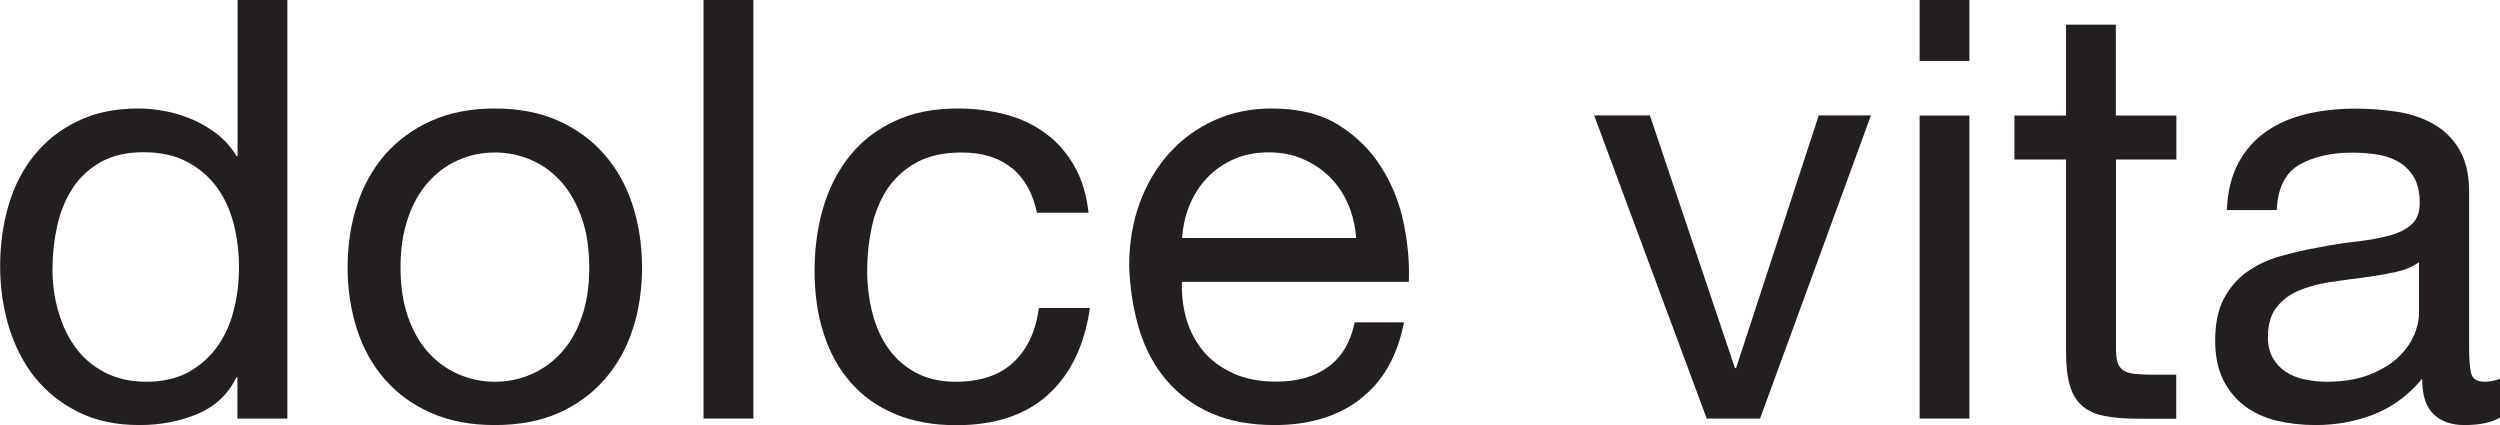
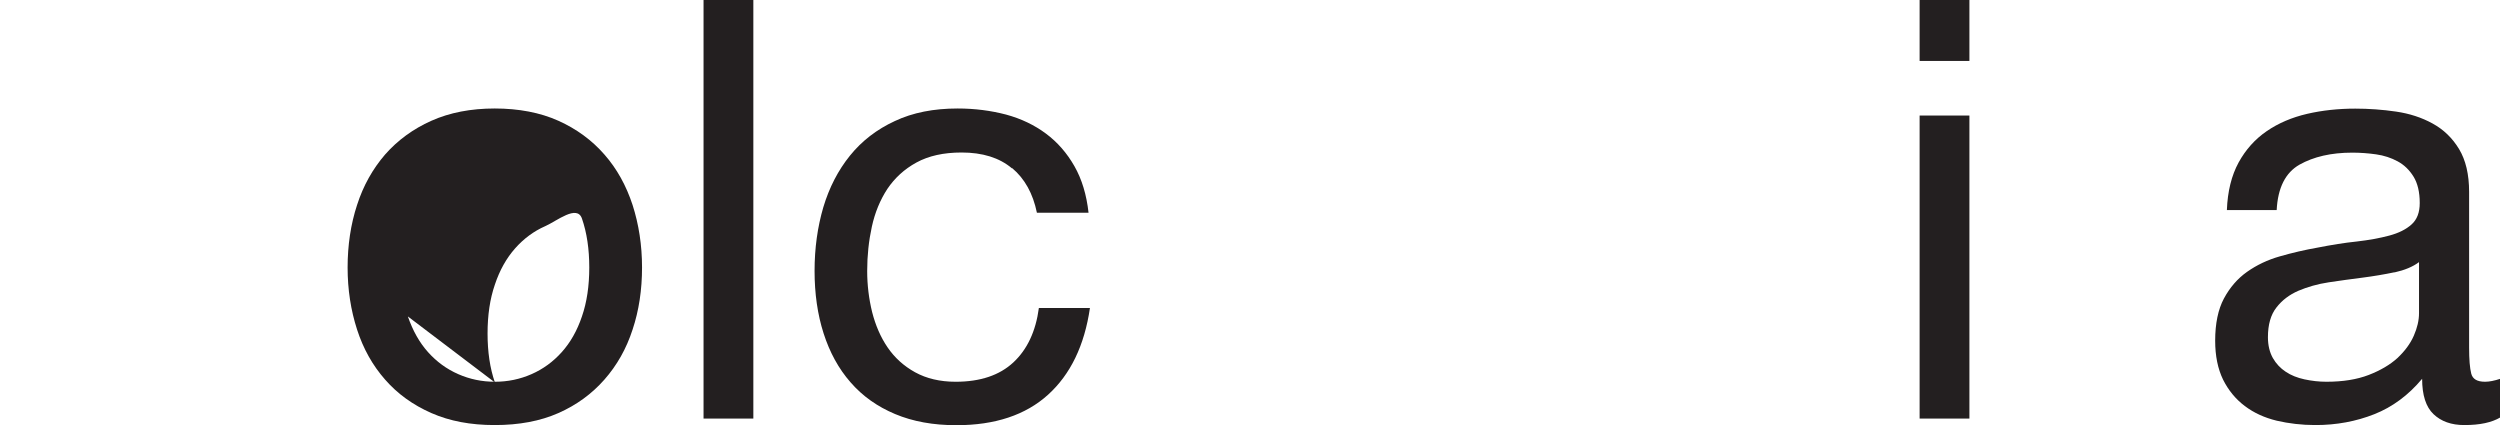
<svg xmlns="http://www.w3.org/2000/svg" id="a" viewBox="0 0 177.21 30.13">
  <defs>
    <style>.b{fill:#231f20;}</style>
  </defs>
-   <path class="b" d="M16.83,29.67v-2.91h-.08c-.58,1.19-1.5,2.05-2.74,2.58-1.25,.52-2.62,.79-4.11,.79-1.66,0-3.11-.3-4.34-.92-1.23-.61-2.26-1.43-3.08-2.45-.82-1.02-1.43-2.22-1.85-3.58-.41-1.36-.62-2.8-.62-4.32s.2-2.97,.6-4.32c.4-1.36,1.01-2.54,1.83-3.55,.82-1.01,1.84-1.82,3.08-2.41,1.23-.6,2.67-.89,4.3-.89,.55,0,1.15,.06,1.79,.17,.64,.11,1.27,.3,1.91,.56,.64,.26,1.24,.61,1.81,1.04,.57,.43,1.05,.96,1.43,1.6h.08V0h3.53V29.67h-3.53Zm-12.7-7.63c.26,.96,.66,1.81,1.2,2.56,.54,.75,1.23,1.34,2.08,1.79,.85,.44,1.84,.67,2.97,.67s2.2-.24,3.03-.71c.83-.47,1.51-1.09,2.04-1.85,.53-.76,.91-1.63,1.14-2.6,.24-.97,.35-1.95,.35-2.95,0-1.05-.12-2.07-.37-3.06-.25-.98-.64-1.85-1.19-2.6-.54-.75-1.24-1.35-2.1-1.81-.86-.46-1.9-.69-3.12-.69s-2.2,.24-3.04,.71c-.83,.47-1.5,1.1-1.99,1.87-.5,.78-.86,1.66-1.08,2.66-.22,1-.33,2.02-.33,3.08,0,1,.13,1.97,.4,2.93Z" />
-   <path class="b" d="M25.31,14.53c.44-1.37,1.11-2.56,1.99-3.58,.89-1.01,1.98-1.81,3.28-2.39,1.3-.58,2.8-.87,4.49-.87s3.22,.29,4.51,.87c1.29,.58,2.38,1.38,3.26,2.39,.89,1.01,1.55,2.21,2,3.58,.44,1.37,.67,2.85,.67,4.43s-.22,3.05-.67,4.4c-.44,1.36-1.11,2.54-2,3.55-.89,1.01-1.97,1.8-3.26,2.37-1.29,.57-2.79,.85-4.51,.85s-3.19-.28-4.49-.85c-1.3-.57-2.4-1.36-3.28-2.37-.89-1.01-1.55-2.19-1.99-3.55-.44-1.36-.67-2.83-.67-4.4s.22-3.06,.67-4.43Zm3.6,7.9c.35,1.01,.82,1.85,1.43,2.53,.61,.68,1.32,1.2,2.14,1.56,.82,.36,1.68,.54,2.6,.54s1.78-.18,2.6-.54c.82-.36,1.53-.88,2.14-1.56,.61-.68,1.09-1.52,1.43-2.53,.35-1.01,.52-2.17,.52-3.47s-.17-2.46-.52-3.47c-.35-1.01-.83-1.86-1.43-2.56-.61-.69-1.32-1.22-2.14-1.58-.82-.36-1.68-.54-2.6-.54s-1.78,.18-2.6,.54c-.82,.36-1.53,.89-2.14,1.58-.61,.69-1.09,1.54-1.43,2.56-.35,1.01-.52,2.17-.52,3.47s.17,2.46,.52,3.47Z" />
+   <path class="b" d="M25.31,14.53c.44-1.37,1.11-2.56,1.99-3.58,.89-1.01,1.98-1.81,3.28-2.39,1.3-.58,2.8-.87,4.49-.87s3.22,.29,4.51,.87c1.29,.58,2.38,1.38,3.26,2.39,.89,1.01,1.55,2.21,2,3.58,.44,1.37,.67,2.85,.67,4.43s-.22,3.05-.67,4.4c-.44,1.36-1.11,2.54-2,3.55-.89,1.01-1.97,1.8-3.26,2.37-1.29,.57-2.79,.85-4.51,.85s-3.19-.28-4.49-.85c-1.3-.57-2.4-1.36-3.28-2.37-.89-1.01-1.55-2.19-1.99-3.55-.44-1.36-.67-2.83-.67-4.4s.22-3.06,.67-4.43Zm3.6,7.9c.35,1.01,.82,1.85,1.43,2.53,.61,.68,1.32,1.2,2.14,1.56,.82,.36,1.68,.54,2.6,.54s1.78-.18,2.6-.54c.82-.36,1.53-.88,2.14-1.56,.61-.68,1.09-1.52,1.43-2.53,.35-1.01,.52-2.17,.52-3.47s-.17-2.46-.52-3.47s-1.78,.18-2.6,.54c-.82,.36-1.53,.89-2.14,1.58-.61,.69-1.09,1.54-1.43,2.56-.35,1.01-.52,2.17-.52,3.47s.17,2.46,.52,3.47Z" />
  <path class="b" d="M53.4,0V29.67h-3.53V0h3.53Z" />
  <path class="b" d="M71.73,11.93c-.89-.75-2.08-1.12-3.57-1.12-1.28,0-2.34,.24-3.2,.71-.86,.47-1.54,1.1-2.06,1.87-.51,.78-.88,1.67-1.1,2.68-.22,1.01-.33,2.05-.33,3.14,0,1,.12,1.97,.35,2.91,.24,.94,.6,1.78,1.1,2.51,.5,.73,1.15,1.32,1.95,1.76,.8,.44,1.76,.67,2.87,.67,1.75,0,3.11-.46,4.09-1.37,.98-.91,1.59-2.2,1.81-3.86h3.62c-.39,2.66-1.38,4.71-2.97,6.15-1.59,1.44-3.76,2.16-6.5,2.16-1.63,0-3.08-.26-4.34-.79-1.26-.53-2.31-1.27-3.16-2.25-.85-.97-1.48-2.13-1.91-3.47-.43-1.34-.64-2.82-.64-4.43s.21-3.11,.62-4.51c.42-1.4,1.05-2.62,1.89-3.66,.84-1.04,1.9-1.86,3.18-2.45,1.27-.6,2.76-.89,4.45-.89,1.22,0,2.36,.15,3.43,.43,1.07,.29,2.01,.74,2.83,1.35,.82,.61,1.49,1.38,2.02,2.31,.53,.93,.86,2.03,1,3.3h-3.66c-.28-1.36-.86-2.41-1.75-3.16Z" />
-   <path class="b" d="M96.42,28.3c-1.61,1.22-3.63,1.83-6.07,1.83-1.72,0-3.21-.28-4.47-.83-1.26-.55-2.32-1.33-3.18-2.33-.86-1-1.5-2.19-1.93-3.57-.43-1.39-.67-2.89-.73-4.53,0-1.63,.25-3.13,.75-4.49,.5-1.36,1.2-2.53,2.1-3.53,.9-1,1.97-1.77,3.2-2.33,1.23-.55,2.58-.83,4.05-.83,1.91,0,3.5,.39,4.76,1.18,1.26,.79,2.27,1.8,3.03,3.01,.76,1.22,1.29,2.55,1.58,3.99,.29,1.44,.41,2.81,.35,4.11h-16.08c-.03,.94,.08,1.84,.33,2.68,.25,.84,.65,1.59,1.2,2.25,.55,.65,1.26,1.17,2.12,1.56,.86,.39,1.87,.58,3.03,.58,1.5,0,2.72-.34,3.68-1.04,.96-.69,1.59-1.75,1.89-3.16h3.49c-.47,2.41-1.51,4.23-3.12,5.44Zm-.85-13.8c-.32-.75-.75-1.39-1.29-1.93s-1.18-.97-1.91-1.29c-.73-.32-1.54-.48-2.43-.48s-1.74,.16-2.47,.48c-.73,.32-1.36,.76-1.89,1.31-.53,.55-.94,1.2-1.25,1.93-.3,.73-.48,1.52-.54,2.35h12.34c-.06-.83-.24-1.62-.56-2.37Z" />
-   <path class="b" d="M120.98,29.67l-7.98-21.49h3.95l6.03,17.91h.08l5.86-17.91h3.7l-7.86,21.49h-3.78Z" />
  <path class="b" d="M136.07,4.32V0h3.53V4.32h-3.53Zm3.53,3.86V29.67h-3.53V8.19h3.53Z" />
-   <path class="b" d="M154.27,8.19v3.12h-4.28v13.34c0,.42,.03,.75,.1,1,.07,.25,.2,.44,.39,.58,.19,.14,.47,.23,.81,.27,.35,.04,.8,.06,1.35,.06h1.62v3.12h-2.7c-.91,0-1.7-.06-2.35-.19-.65-.12-1.18-.35-1.58-.69-.4-.33-.7-.8-.89-1.41-.19-.61-.29-1.41-.29-2.41V11.31h-3.66v-3.12h3.66V1.75h3.53v6.44h4.28Z" />
  <path class="b" d="M174.68,30.13c-.92,0-1.64-.26-2.18-.77-.54-.51-.81-1.35-.81-2.51-.97,1.16-2.1,2-3.39,2.51-1.29,.51-2.68,.77-4.17,.77-.97,0-1.89-.11-2.75-.31-.86-.21-1.61-.55-2.26-1.04-.65-.49-1.16-1.11-1.54-1.87-.37-.76-.56-1.68-.56-2.76,0-1.22,.21-2.22,.62-2.99,.42-.78,.96-1.41,1.64-1.89,.68-.48,1.45-.85,2.33-1.1,.87-.25,1.77-.46,2.68-.62,.97-.19,1.89-.34,2.76-.43,.87-.1,1.64-.24,2.31-.42,.67-.18,1.19-.44,1.58-.79,.39-.35,.58-.85,.58-1.52,0-.78-.15-1.4-.44-1.87-.29-.47-.66-.83-1.12-1.08-.46-.25-.97-.42-1.54-.5-.57-.08-1.13-.12-1.68-.12-1.5,0-2.74,.29-3.74,.85-1,.57-1.54,1.64-1.62,3.22h-3.53c.05-1.33,.33-2.45,.83-3.37,.5-.91,1.16-1.65,1.99-2.22,.83-.57,1.79-.98,2.87-1.23,1.08-.25,2.22-.37,3.41-.37,.97,0,1.93,.07,2.89,.21,.96,.14,1.82,.42,2.6,.85,.78,.43,1.4,1.03,1.87,1.81,.47,.78,.71,1.79,.71,3.03v11.05c0,.83,.05,1.44,.15,1.83,.1,.39,.42,.58,.98,.58,.3,0,.66-.07,1.08-.21v2.74c-.61,.36-1.45,.54-2.53,.54Zm-4.95-10.83c-.72,.15-1.48,.28-2.26,.38-.79,.1-1.59,.21-2.39,.33-.8,.12-1.52,.33-2.16,.6-.64,.28-1.16,.67-1.56,1.19-.4,.51-.6,1.21-.6,2.1,0,.58,.12,1.07,.35,1.48,.23,.4,.54,.73,.91,.97,.37,.25,.82,.43,1.33,.54,.51,.11,1.03,.17,1.56,.17,1.16,0,2.16-.16,2.99-.48,.83-.32,1.51-.72,2.04-1.2,.52-.49,.91-1.01,1.16-1.58,.25-.57,.37-1.1,.37-1.6v-3.62c-.44,.33-1.02,.57-1.74,.73Z" />
</svg>